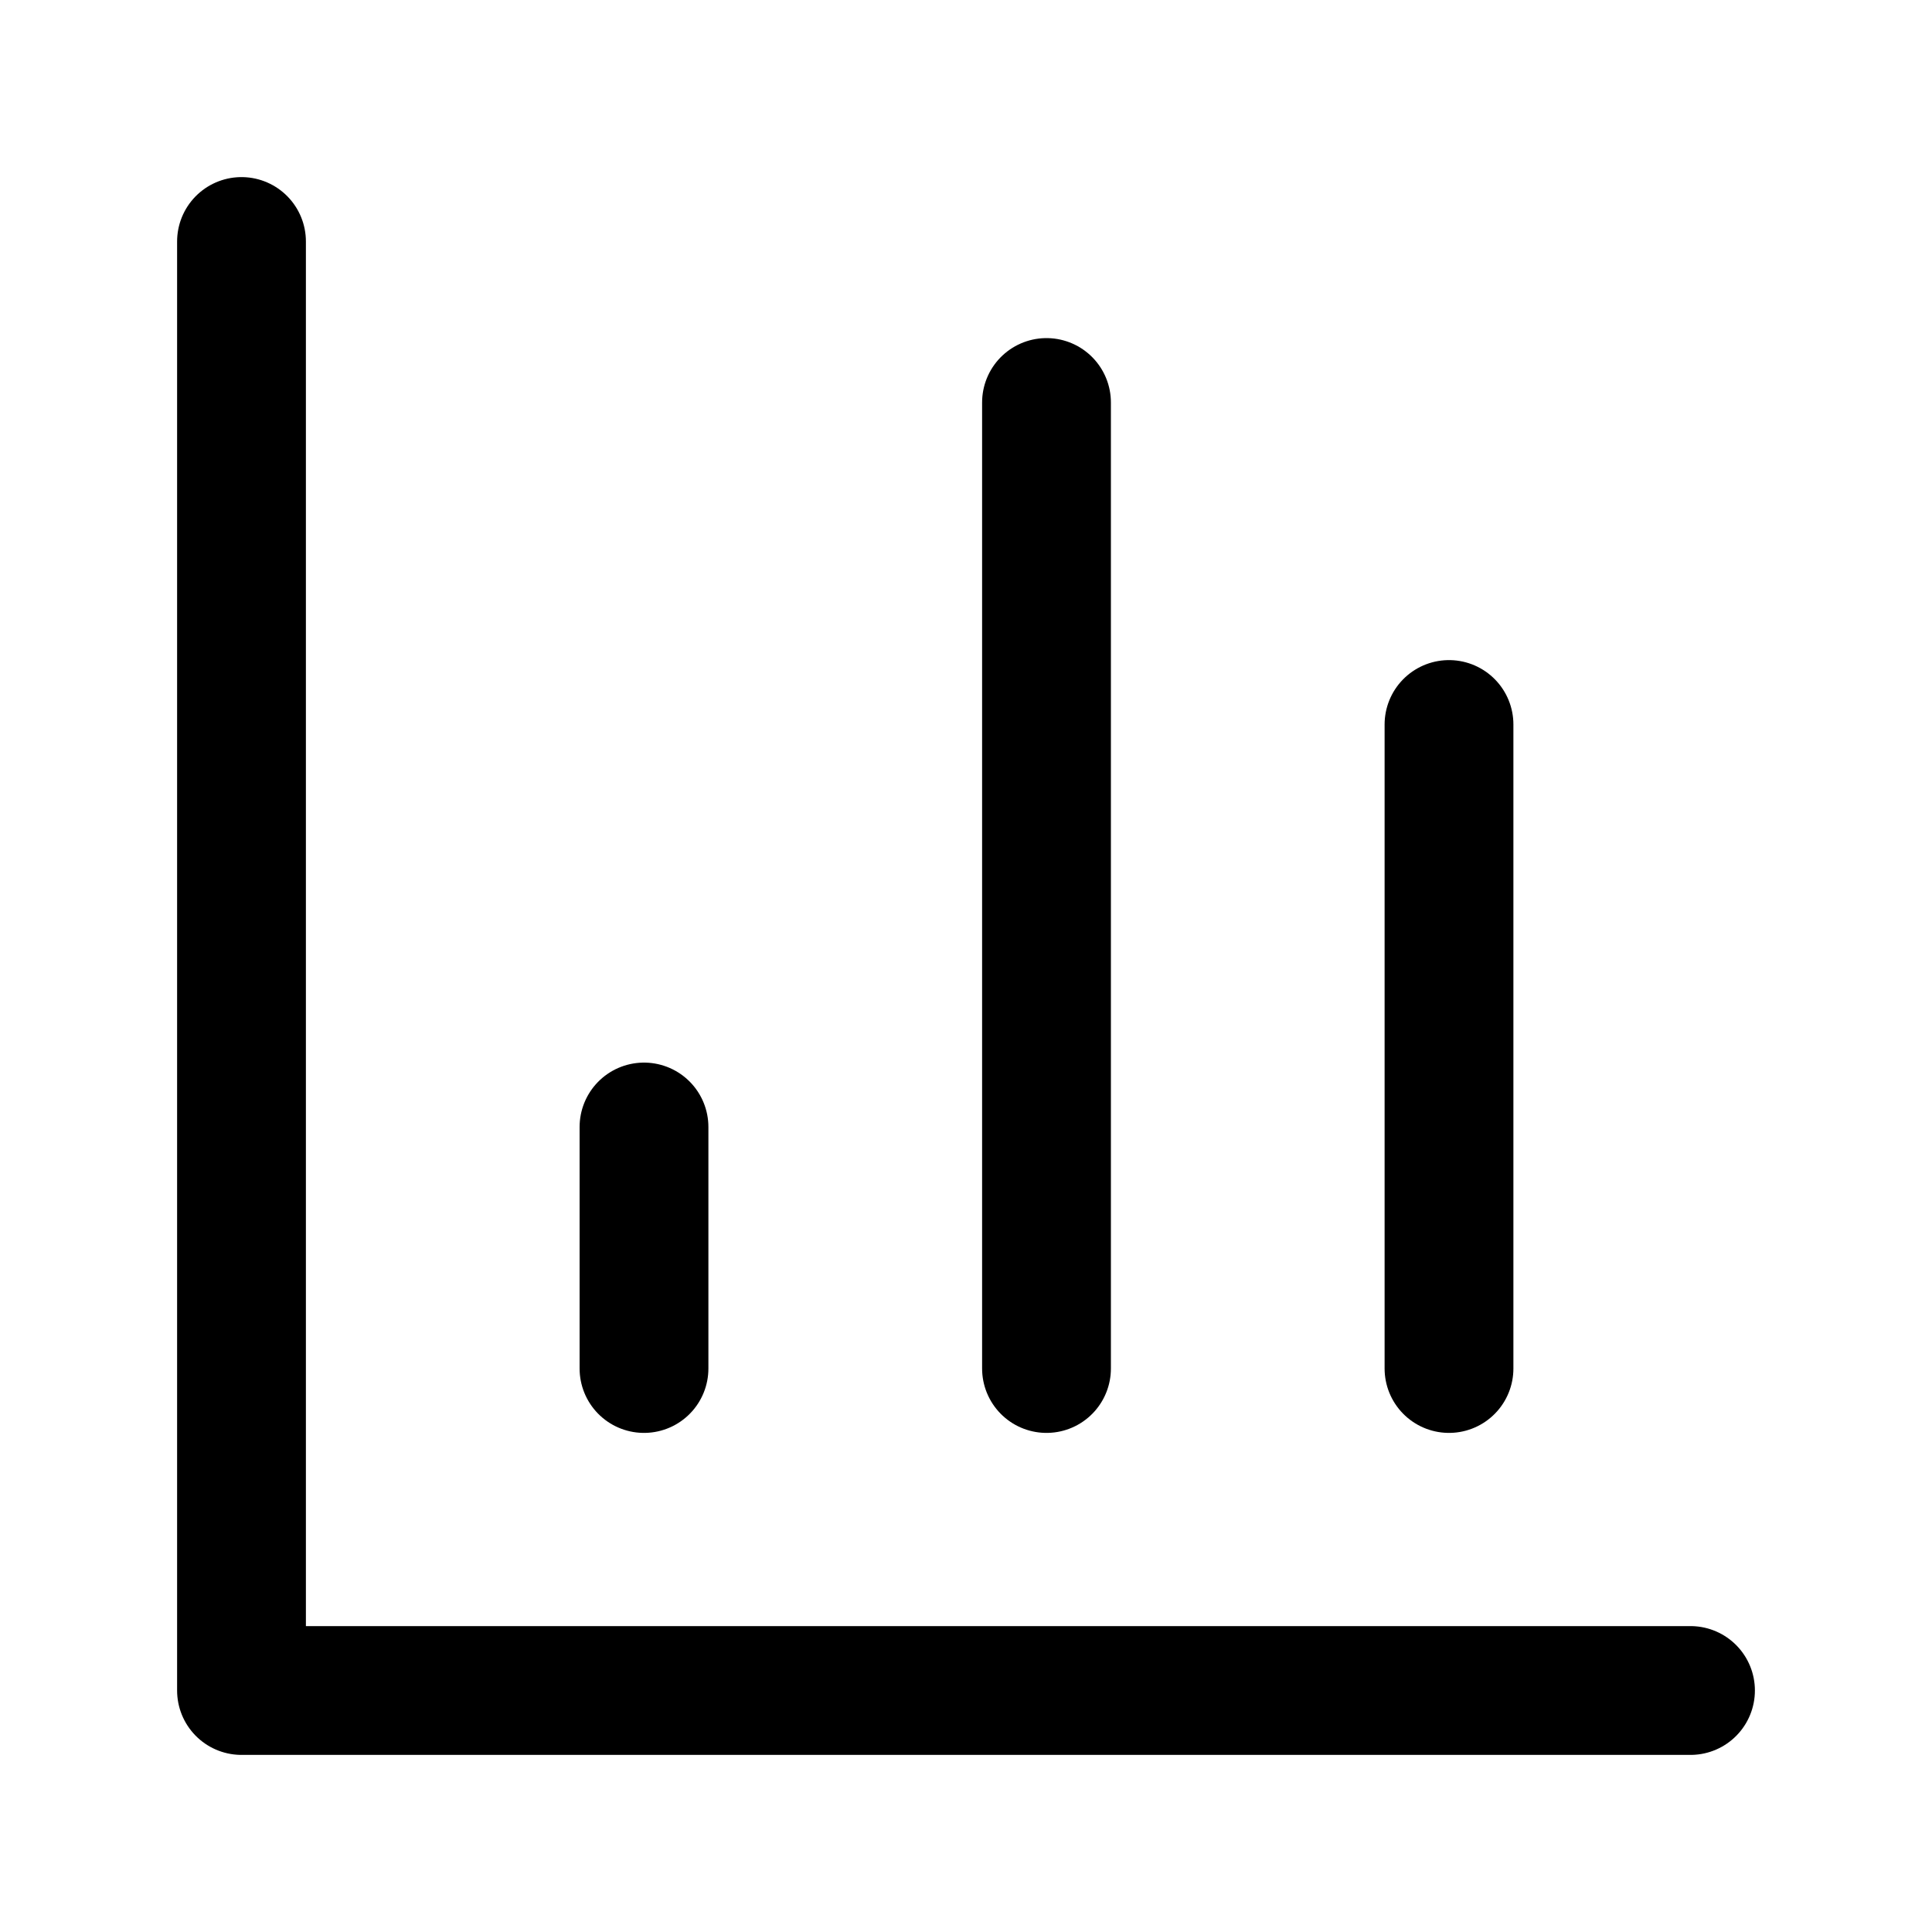
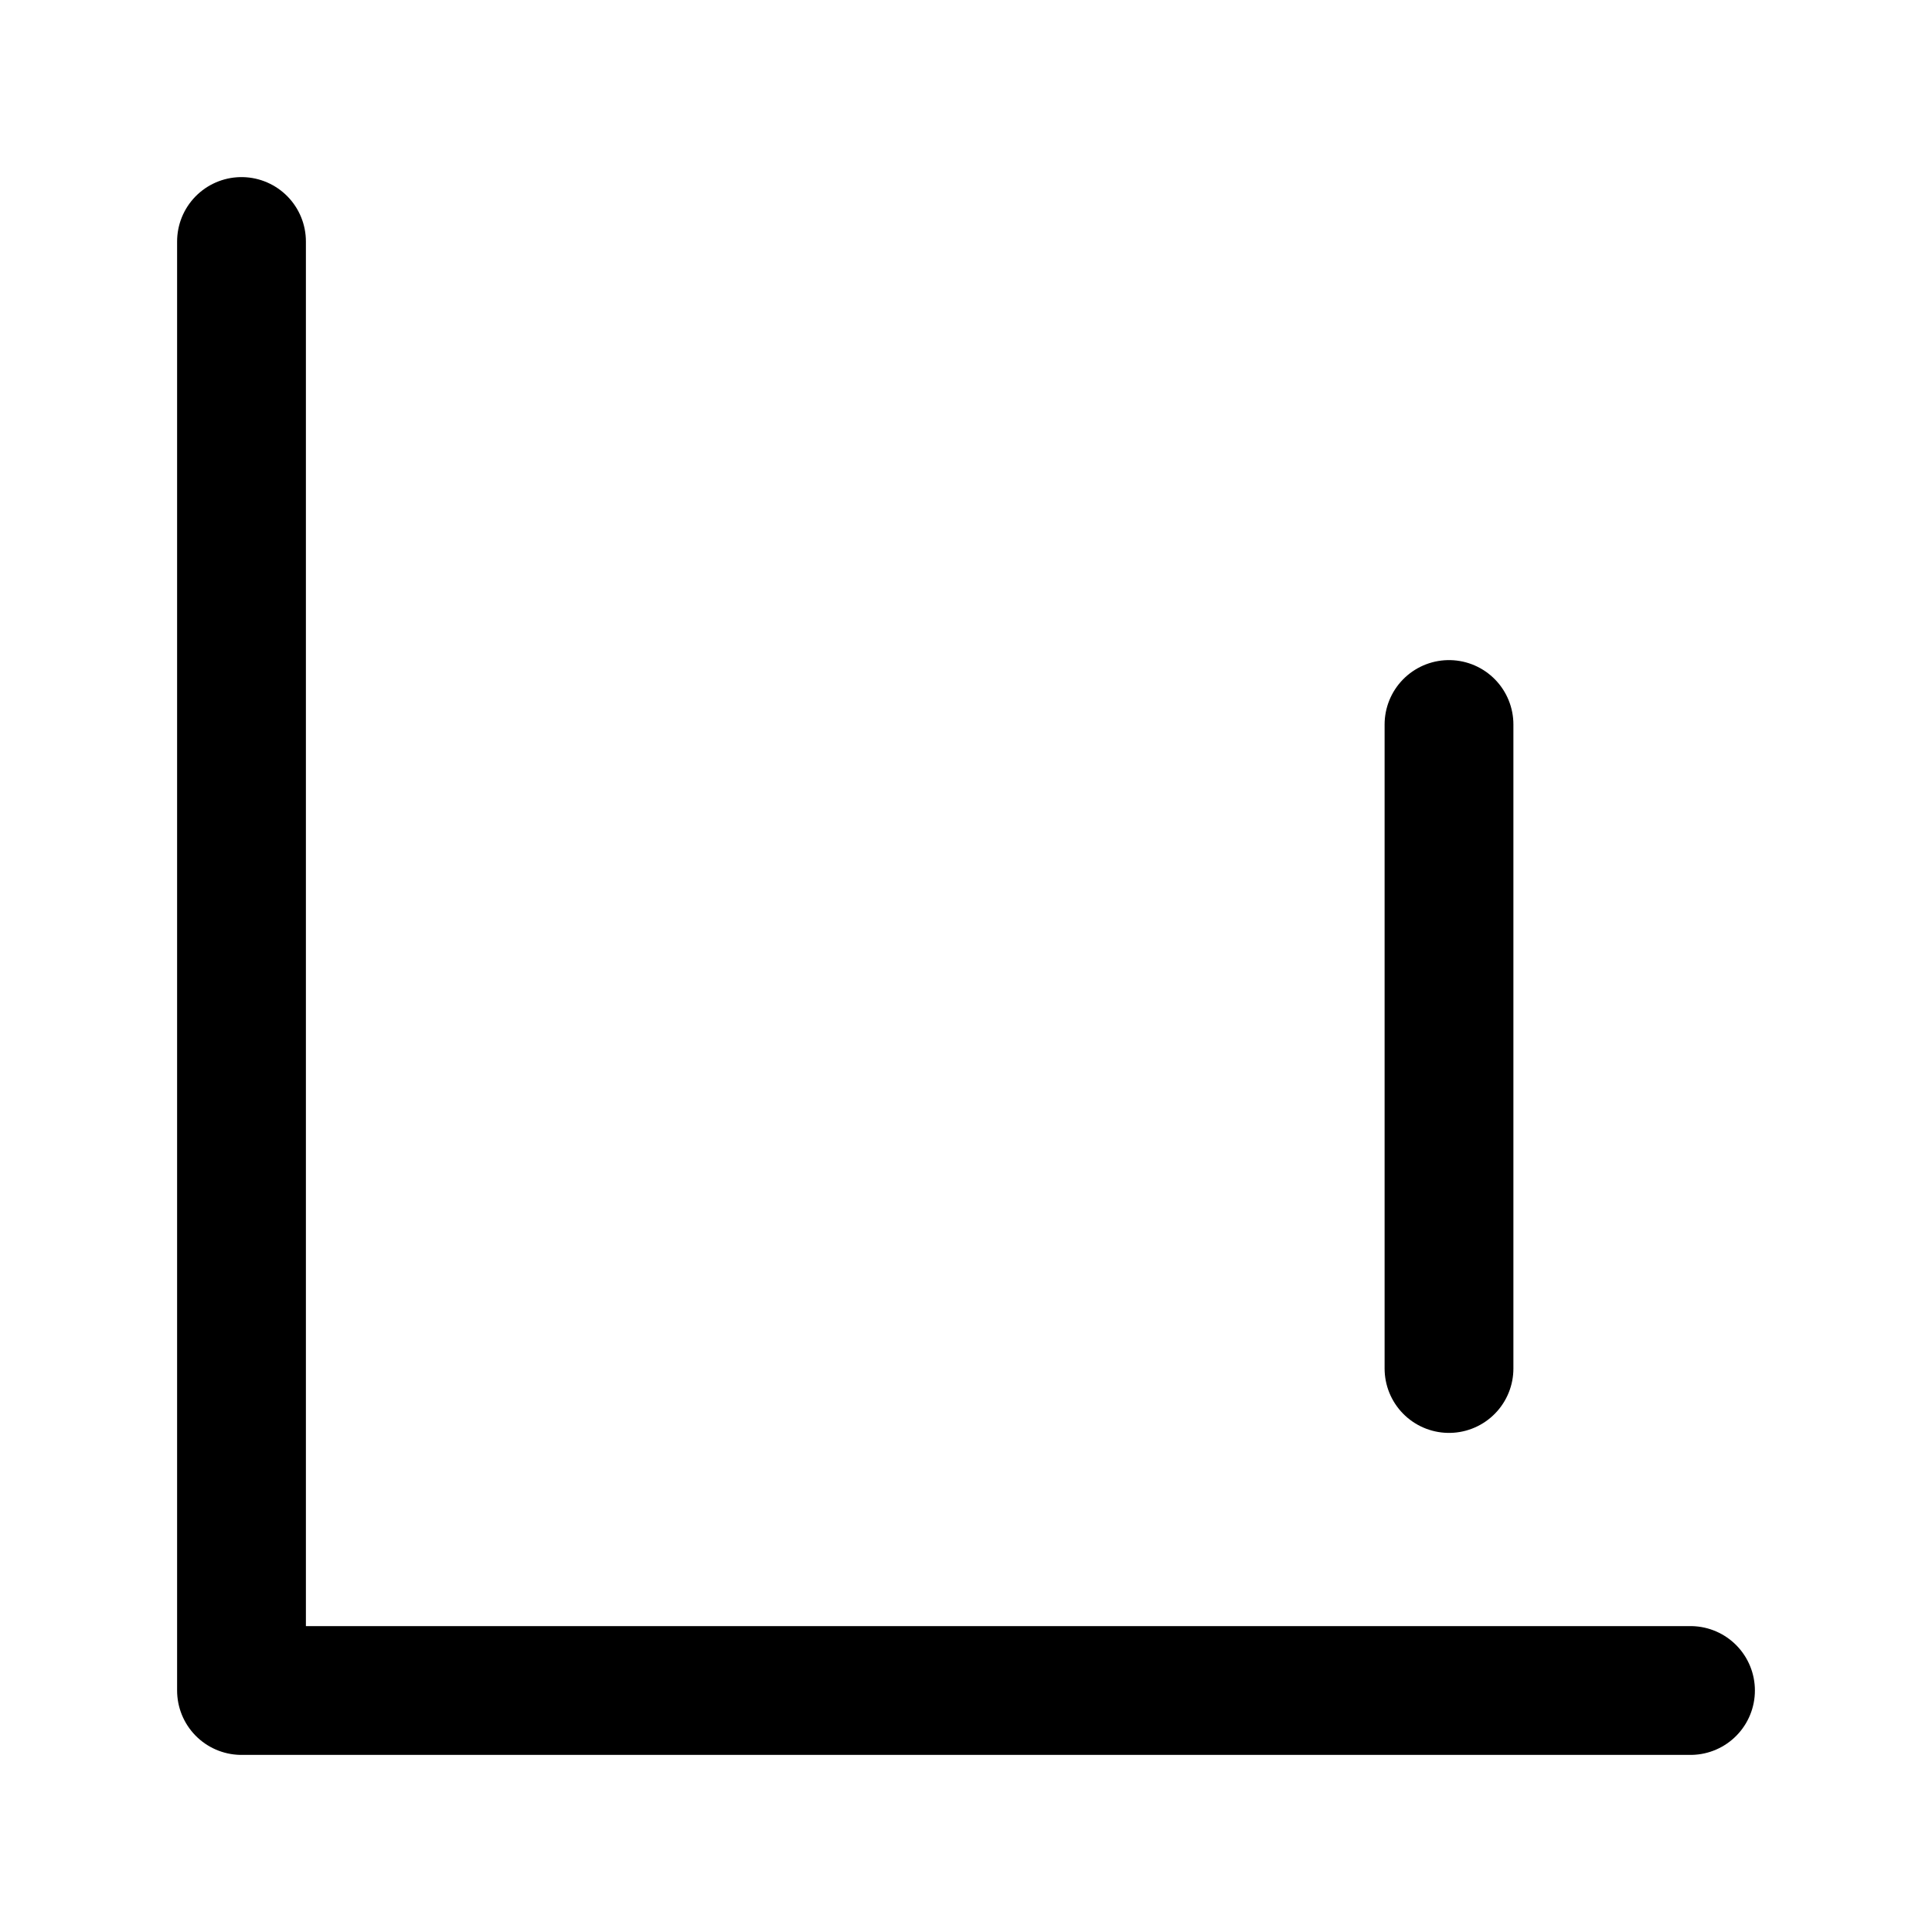
<svg xmlns="http://www.w3.org/2000/svg" width="18" height="18" viewBox="0 0 18 18" fill="none">
  <path d="M2.25 2.25V15.75H15.75" stroke="black" stroke-width="1.2" stroke-linecap="round" stroke-linejoin="round" />
  <path d="M13.5 12.75V6.75" stroke="black" stroke-width="1.2" stroke-linecap="round" stroke-linejoin="round" />
-   <path d="M9.75 12.75V3.75" stroke="black" stroke-width="1.2" stroke-linecap="round" stroke-linejoin="round" />
-   <path d="M6 12.75V10.5" stroke="black" stroke-width="1.2" stroke-linecap="round" stroke-linejoin="round" />
</svg>